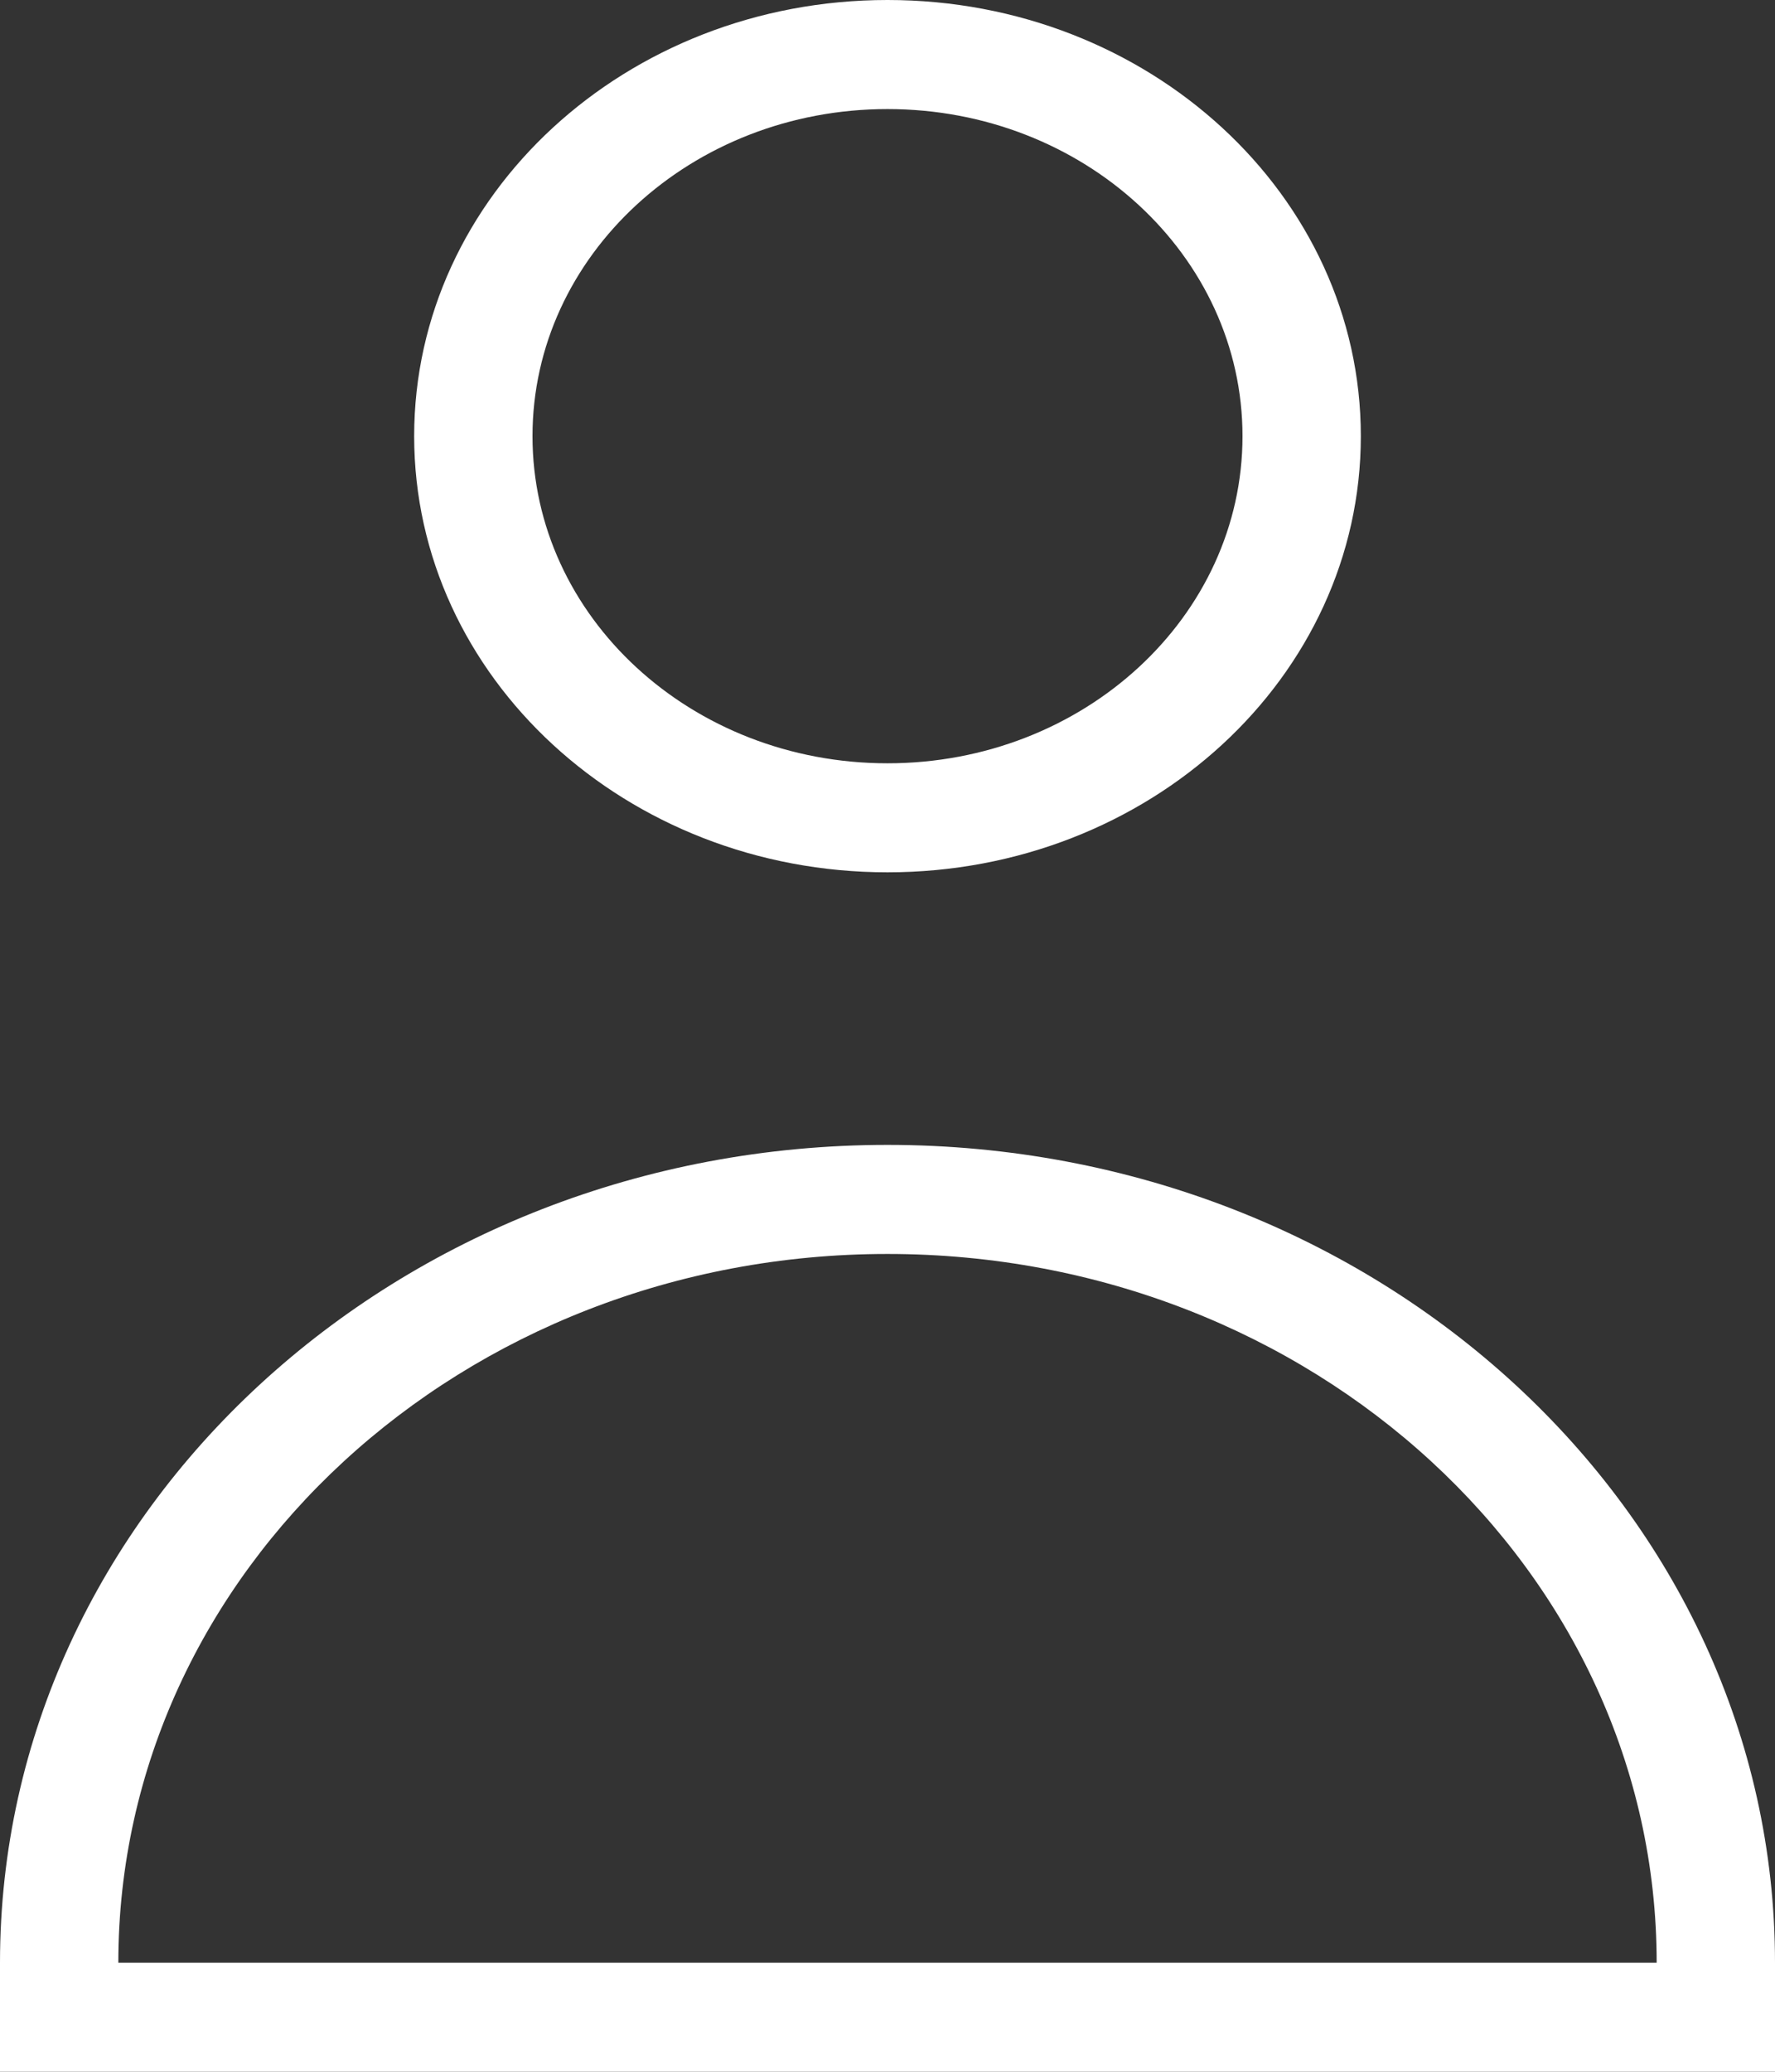
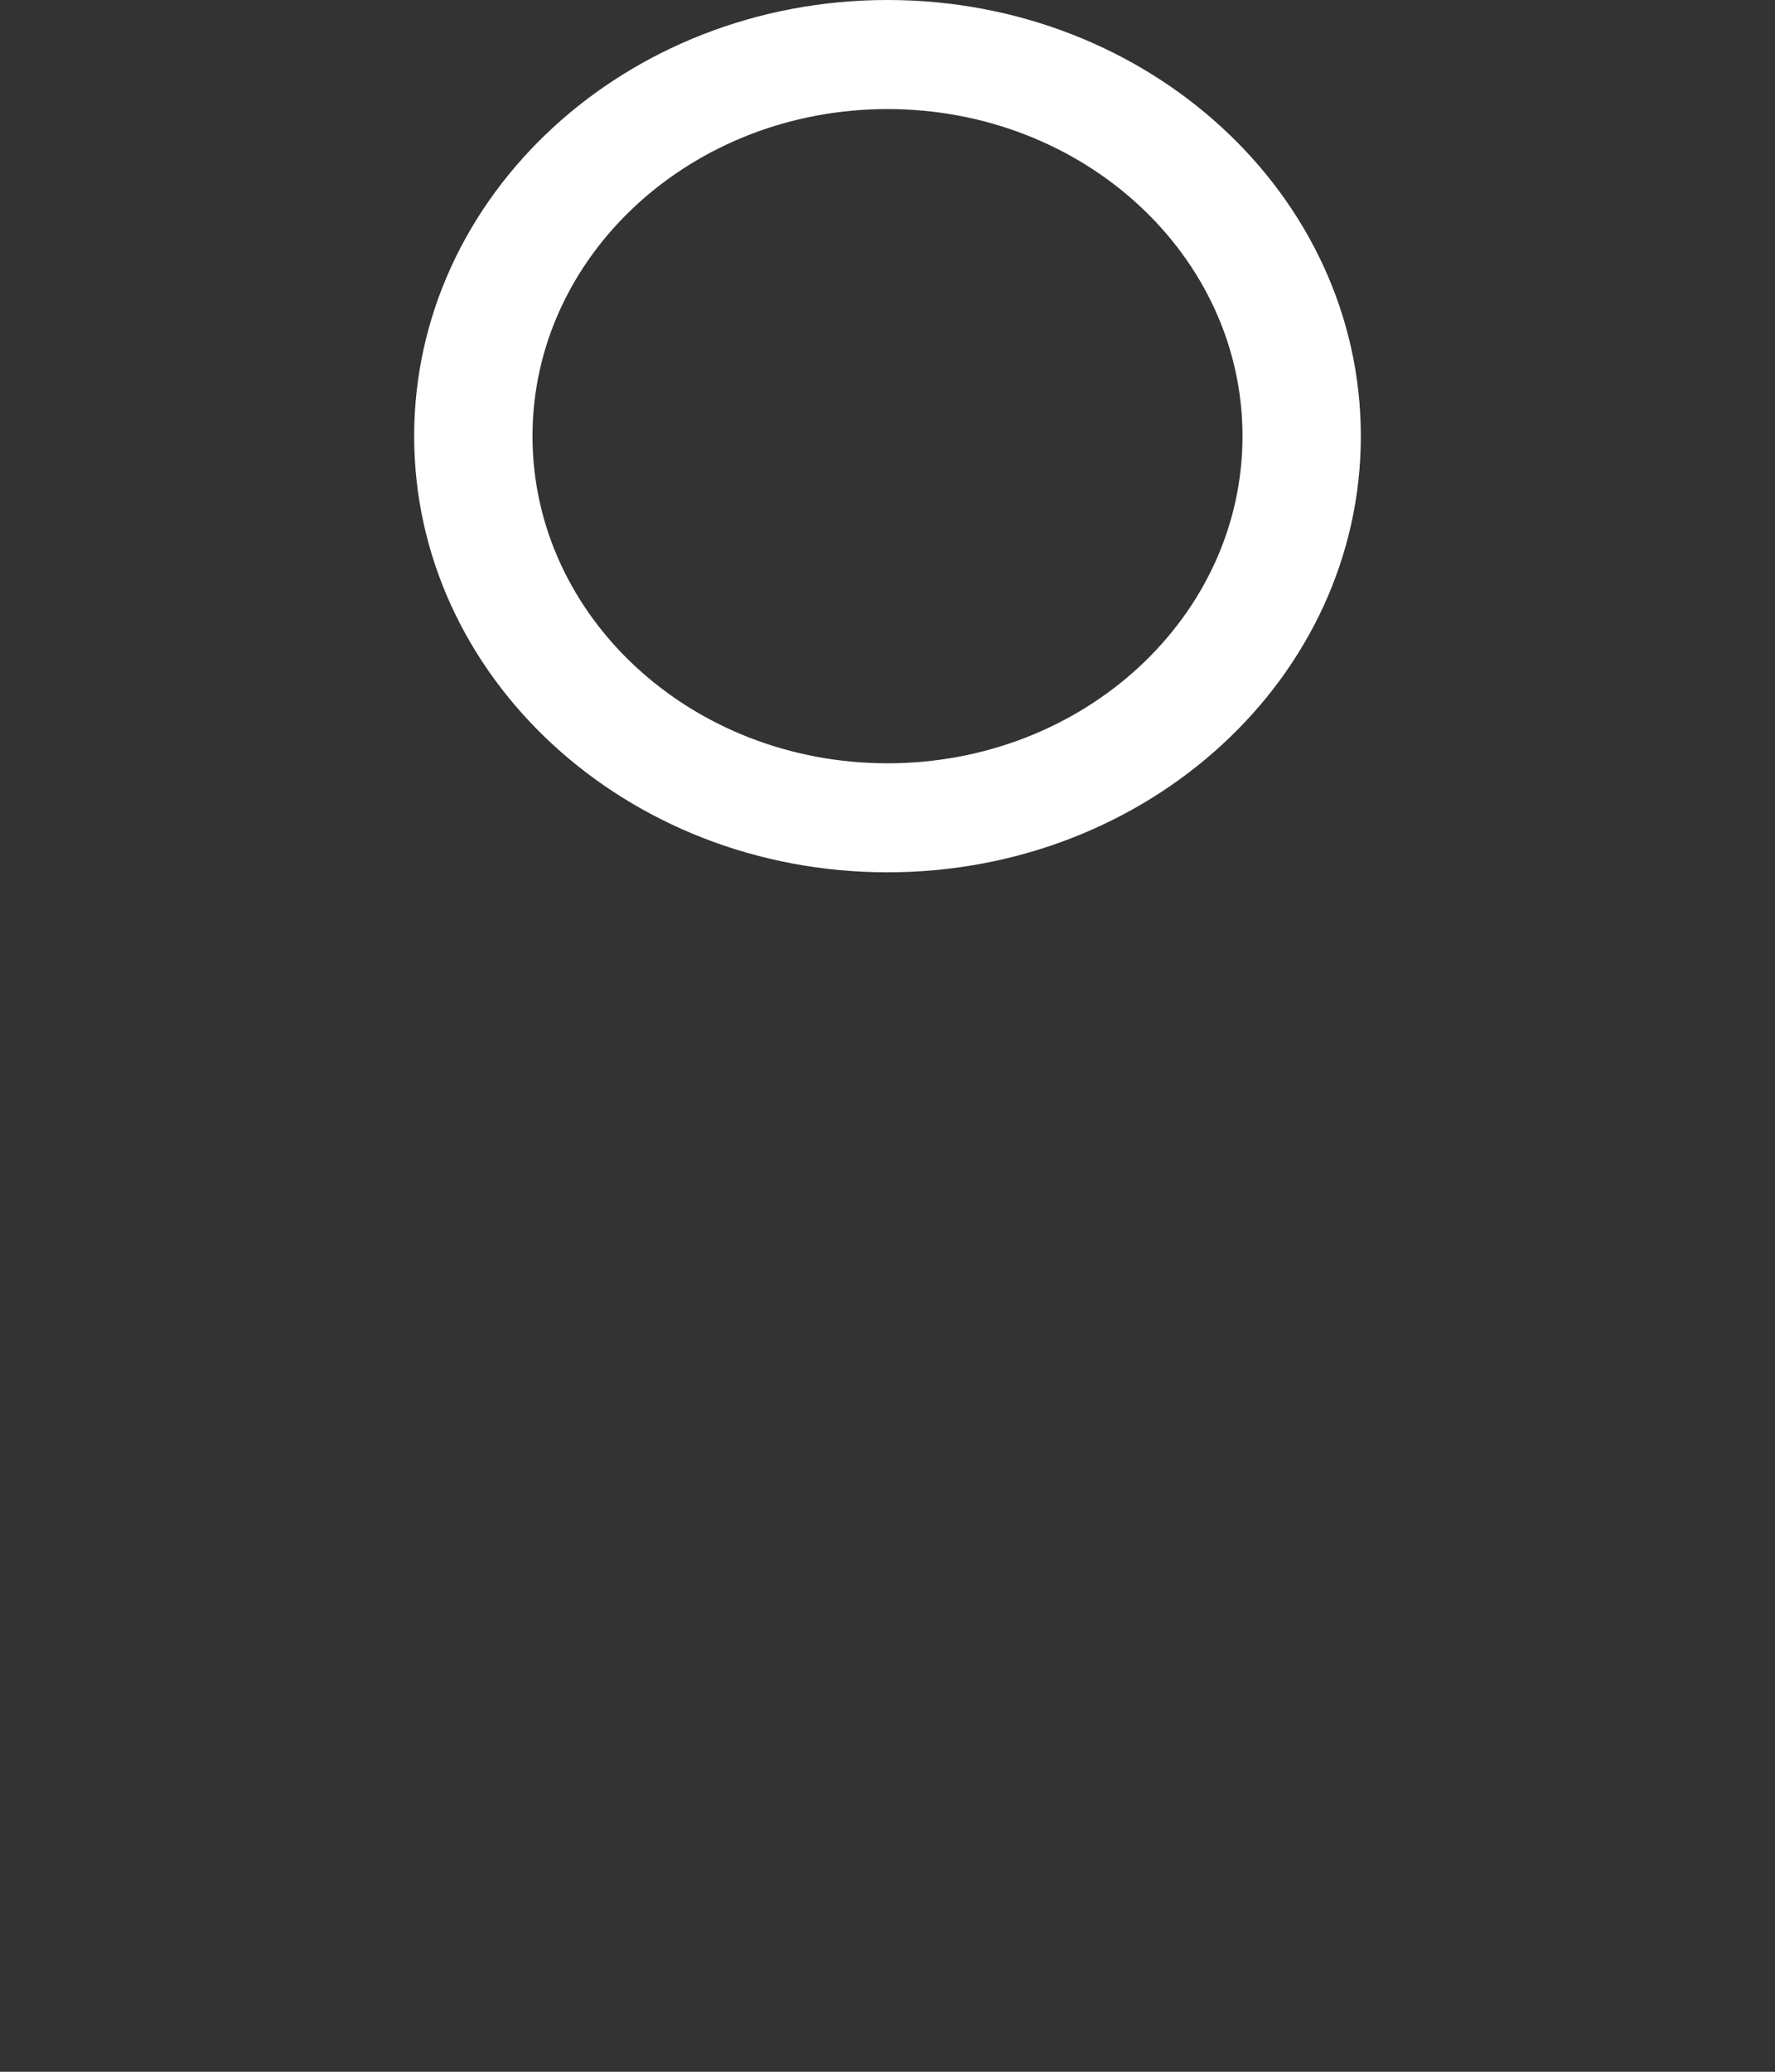
<svg xmlns="http://www.w3.org/2000/svg" width="36" height="42" viewBox="0 0 36 42" fill="none">
  <rect x="0" y="0" width="36" height="42" fill="#333333" stroke="none" />
  <path fill-rule="evenodd" clip-rule="evenodd" d="M18 0C12.698 0 8.4 3.959 8.4 8.842C8.4 13.726 12.698 17.684 18 17.684C23.302 17.684 27.6 13.726 27.6 8.842C27.6 3.959 23.302 0 18 0ZM10.8 8.842C10.8 5.18 14.024 2.211 18 2.211C21.976 2.211 25.2 5.18 25.2 8.842C25.2 12.505 21.976 15.474 18 15.474C14.024 15.474 10.8 12.505 10.8 8.842Z" fill="white" />
-   <path fill-rule="evenodd" clip-rule="evenodd" d="M18 23.21C8.059 23.21 0 30.633 0 39.789V42H36V39.789C36 30.633 27.941 23.21 18 23.21ZM2.4 39.789C2.4 31.854 9.384 25.421 18 25.421C26.616 25.421 33.6 31.854 33.6 39.789H2.4Z" fill="white" />
</svg>